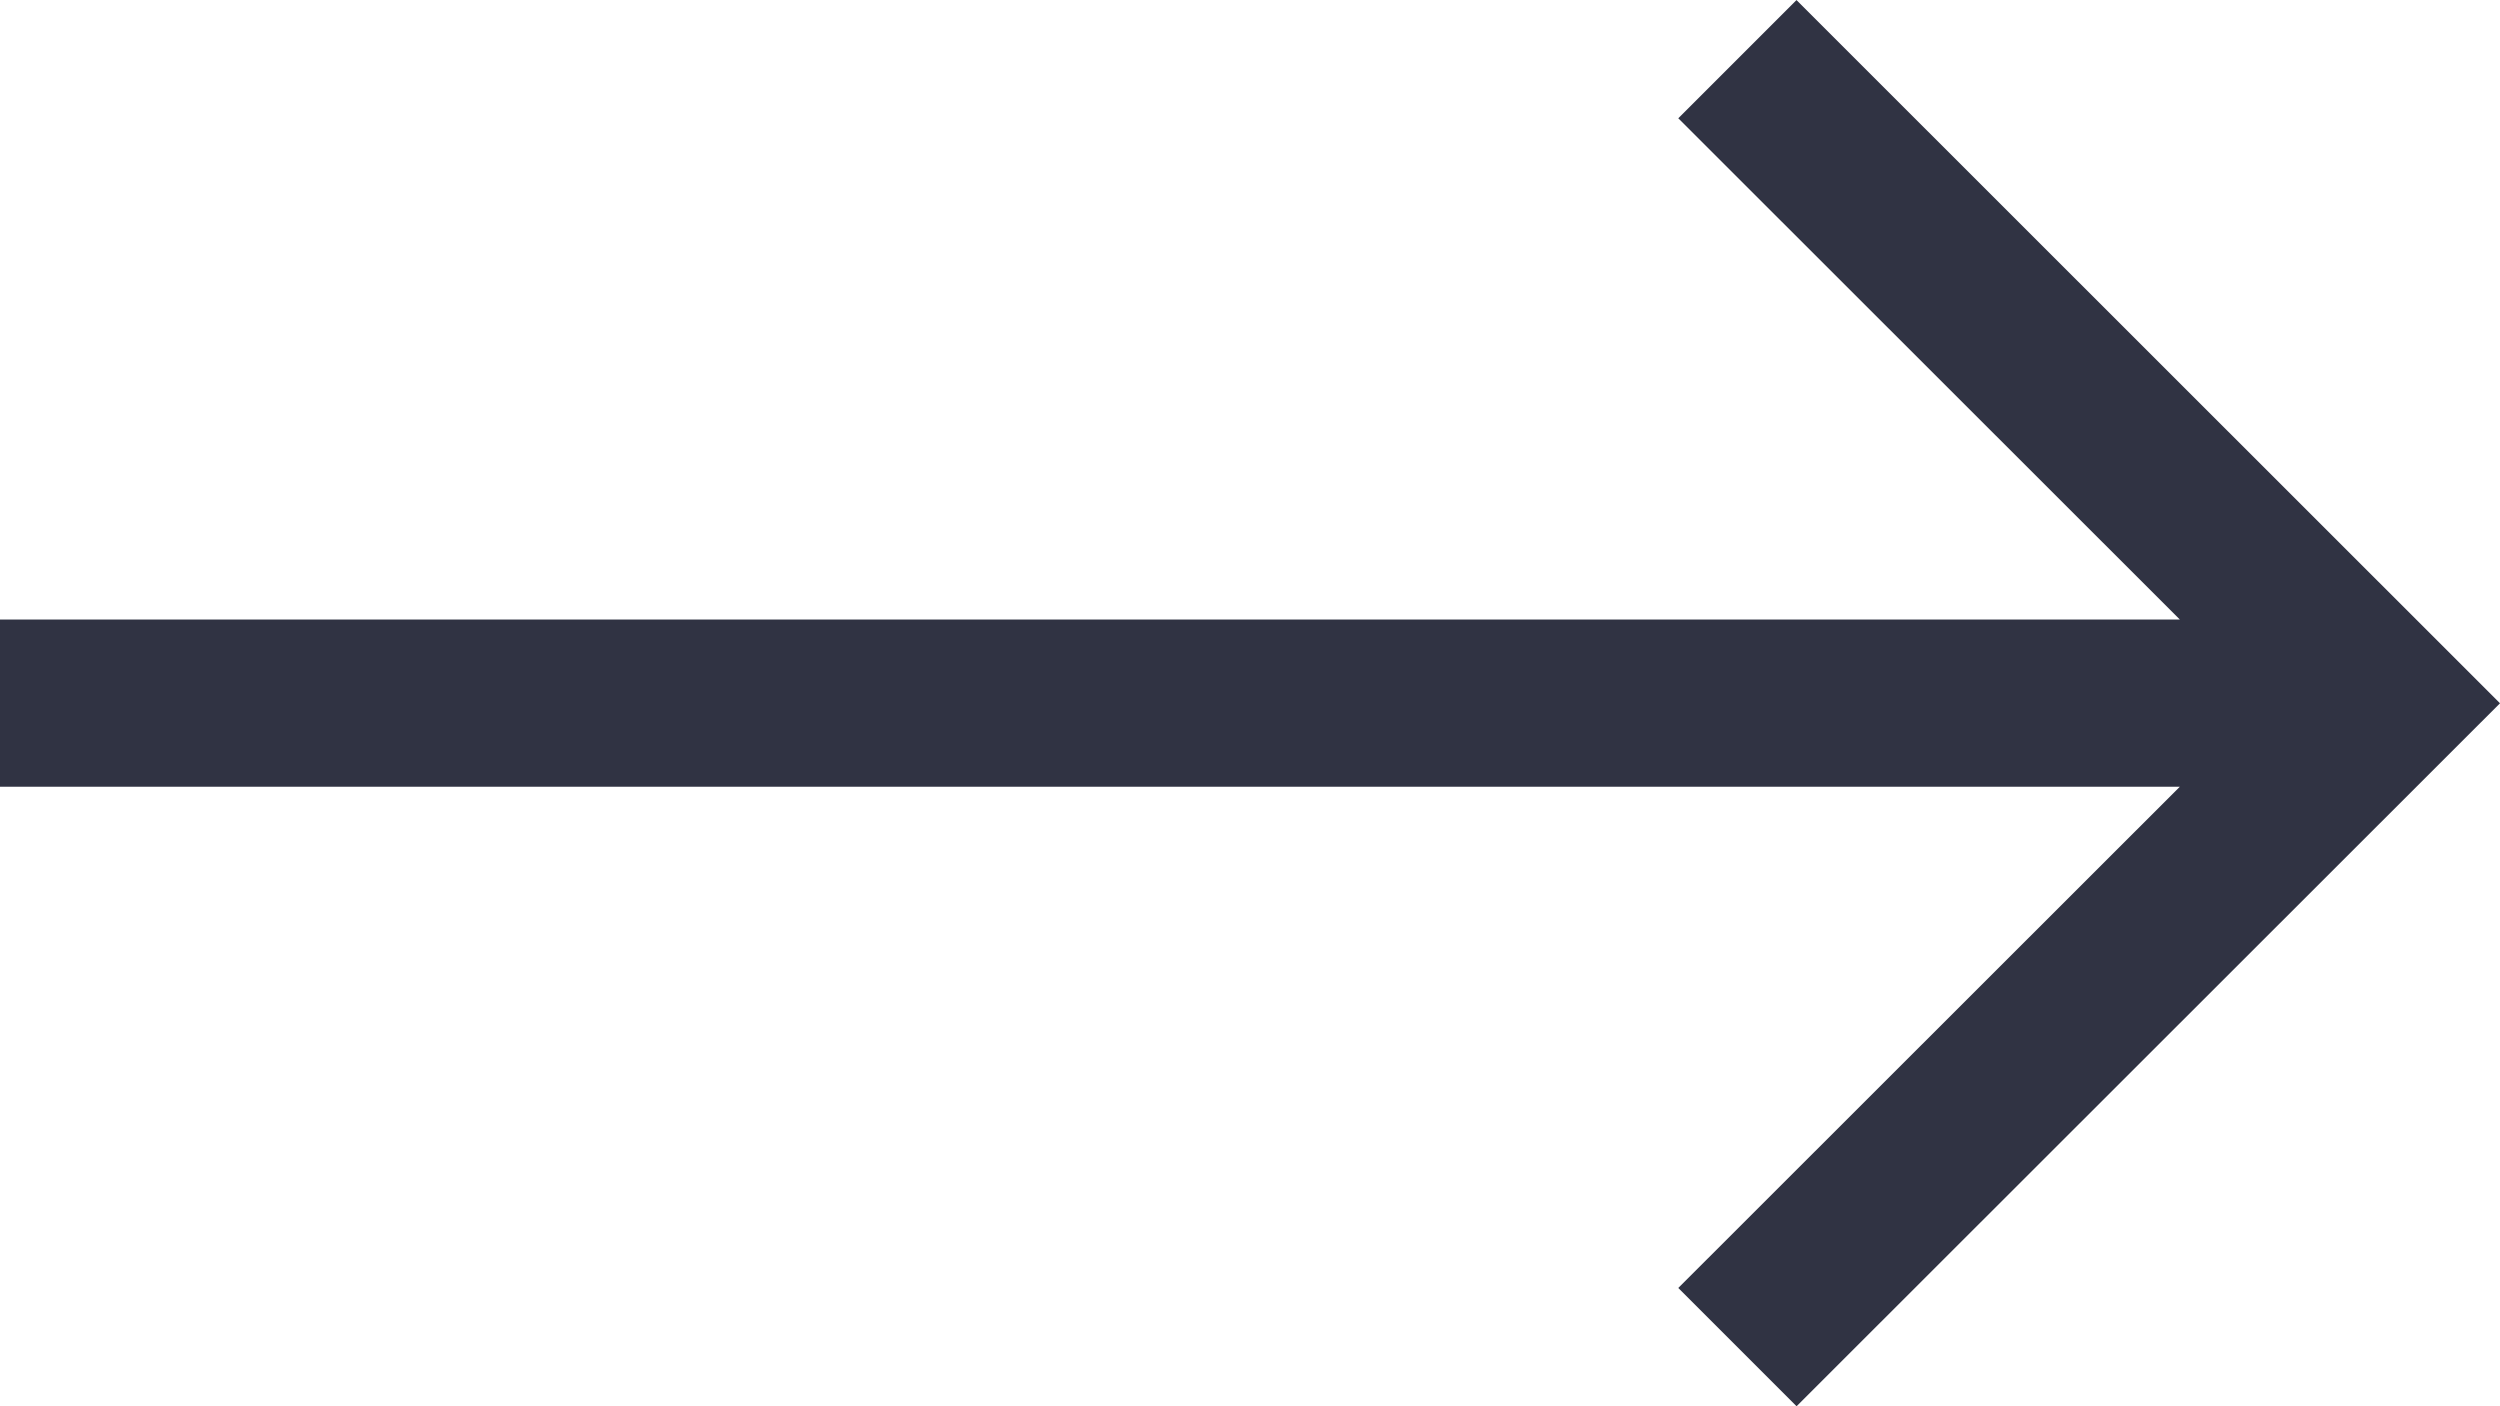
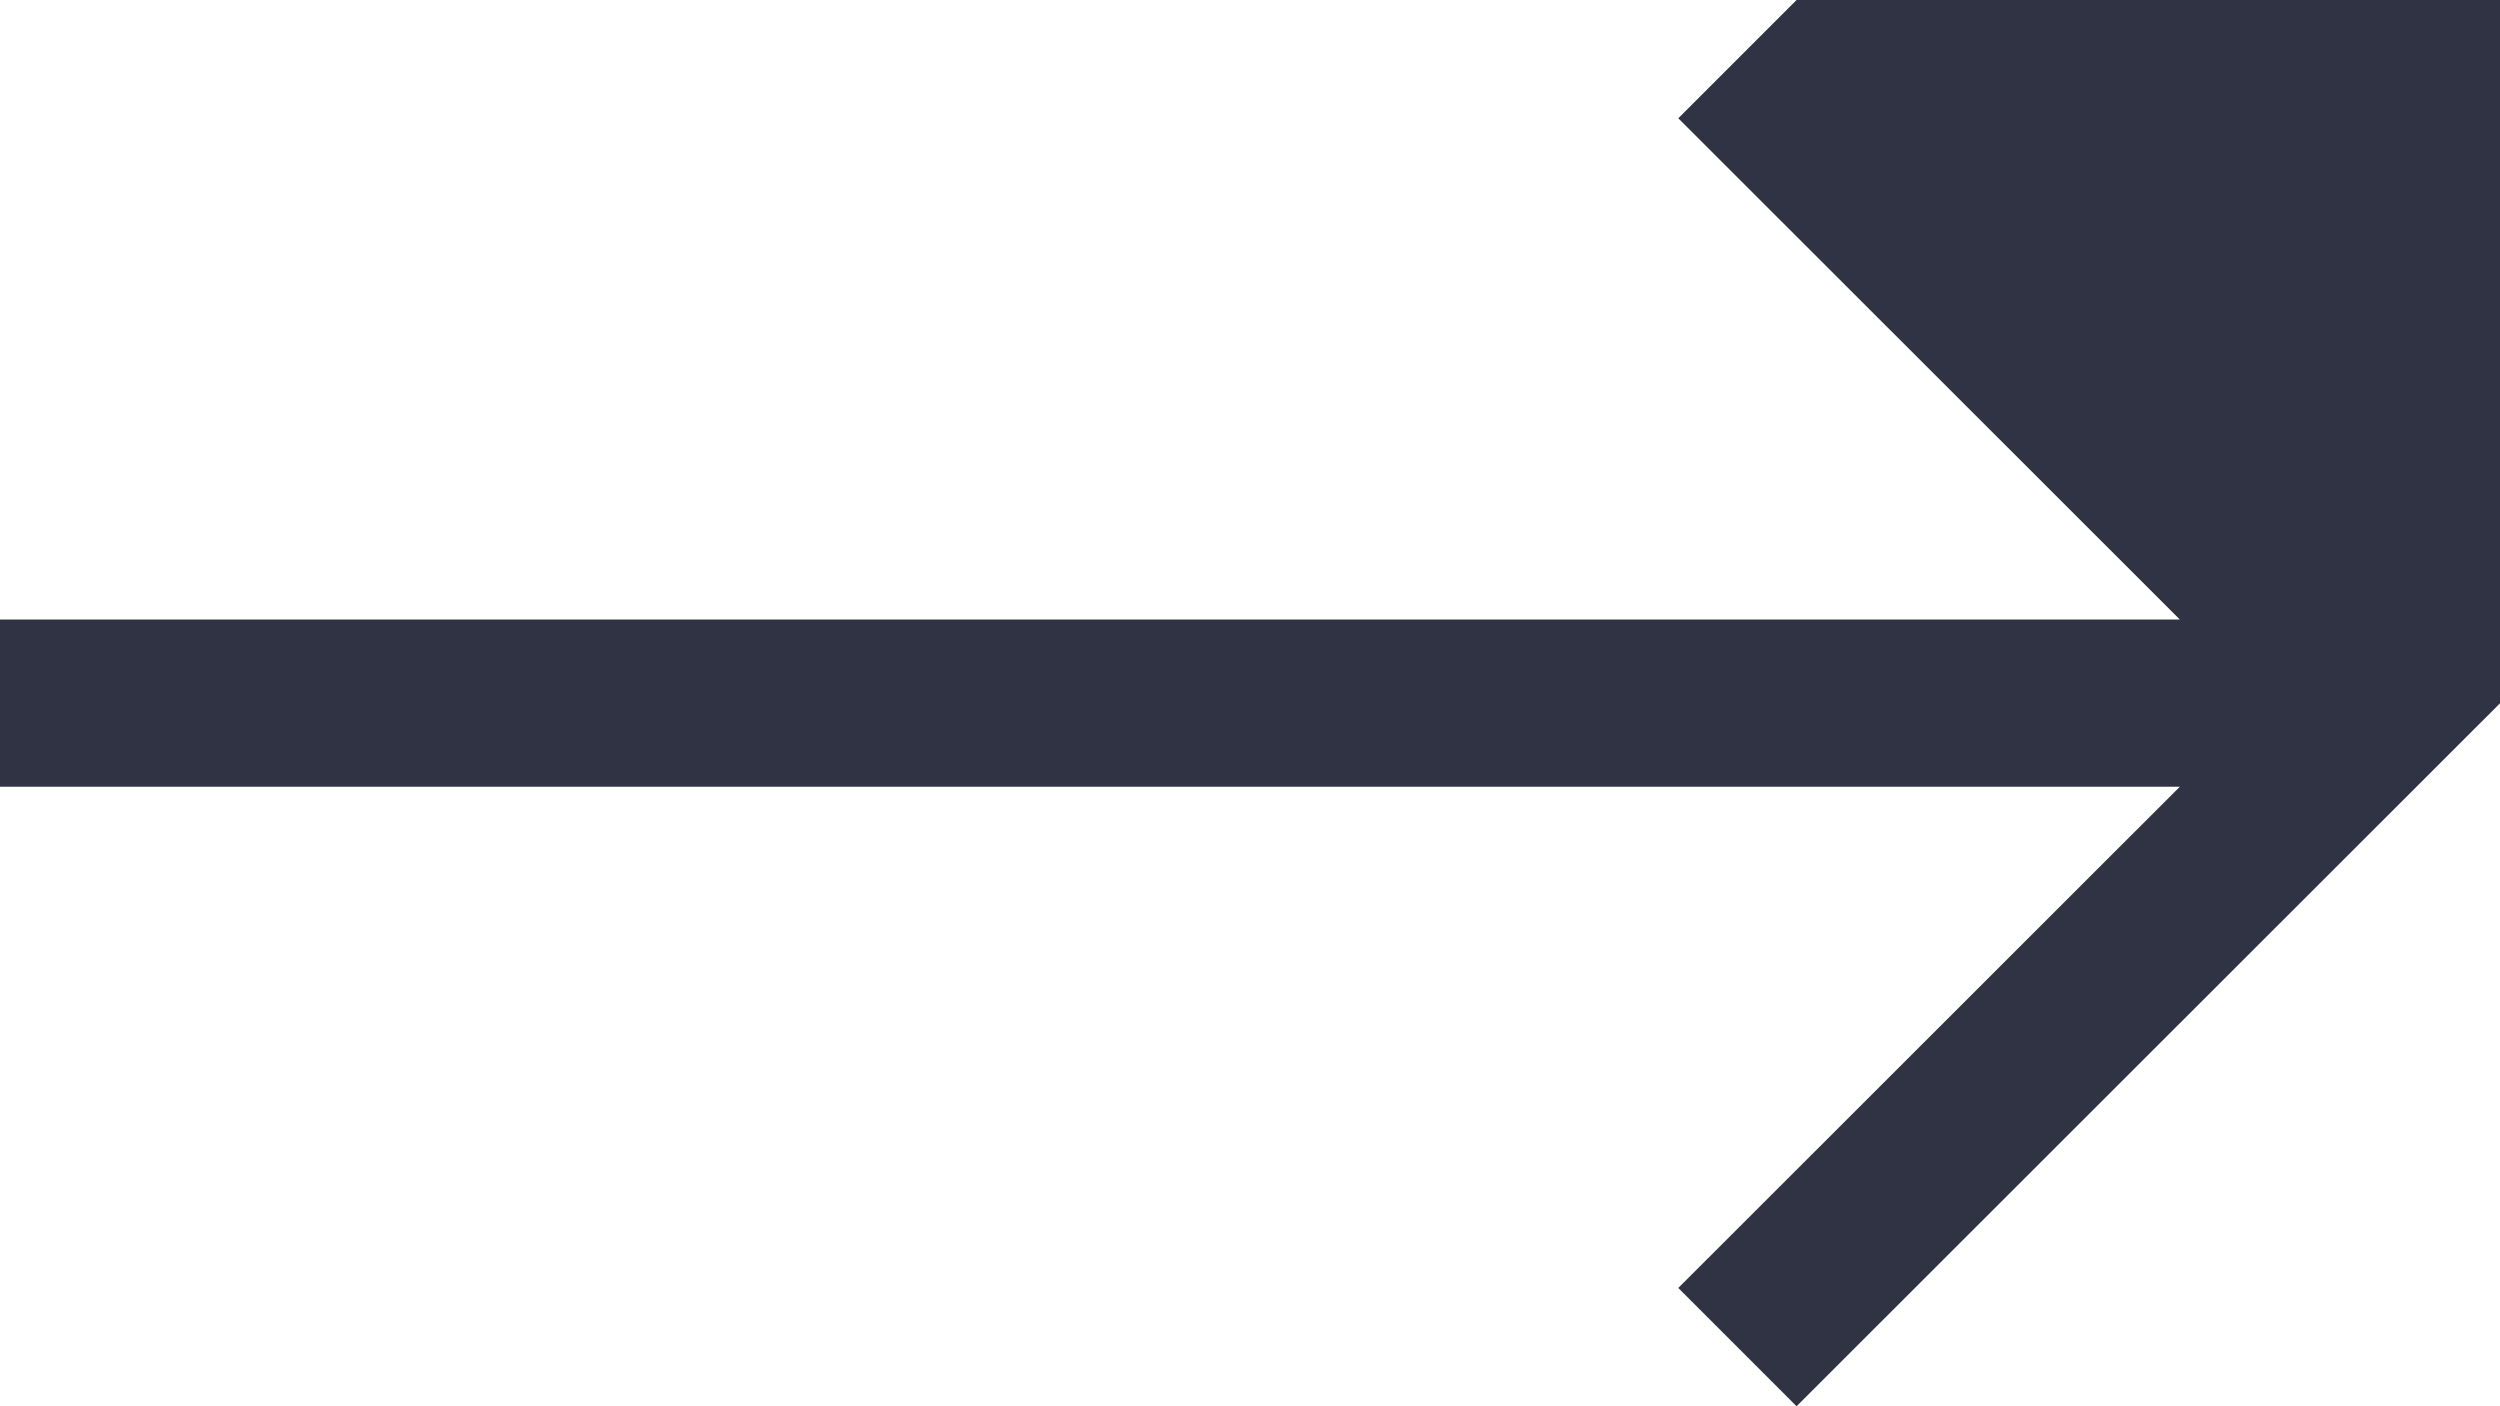
<svg xmlns="http://www.w3.org/2000/svg" width="16" height="9" viewBox="0 0 16 9" fill="none">
-   <path d="M11.498 0L10.741 0.757L13.951 3.965H0V5.035H13.951L10.741 8.243L11.498 9L16 4.501L11.498 0.001V0Z" fill="#303343" />
+   <path d="M11.498 0L10.741 0.757L13.951 3.965H0V5.035H13.951L10.741 8.243L11.498 9L16 4.501V0Z" fill="#303343" />
</svg>